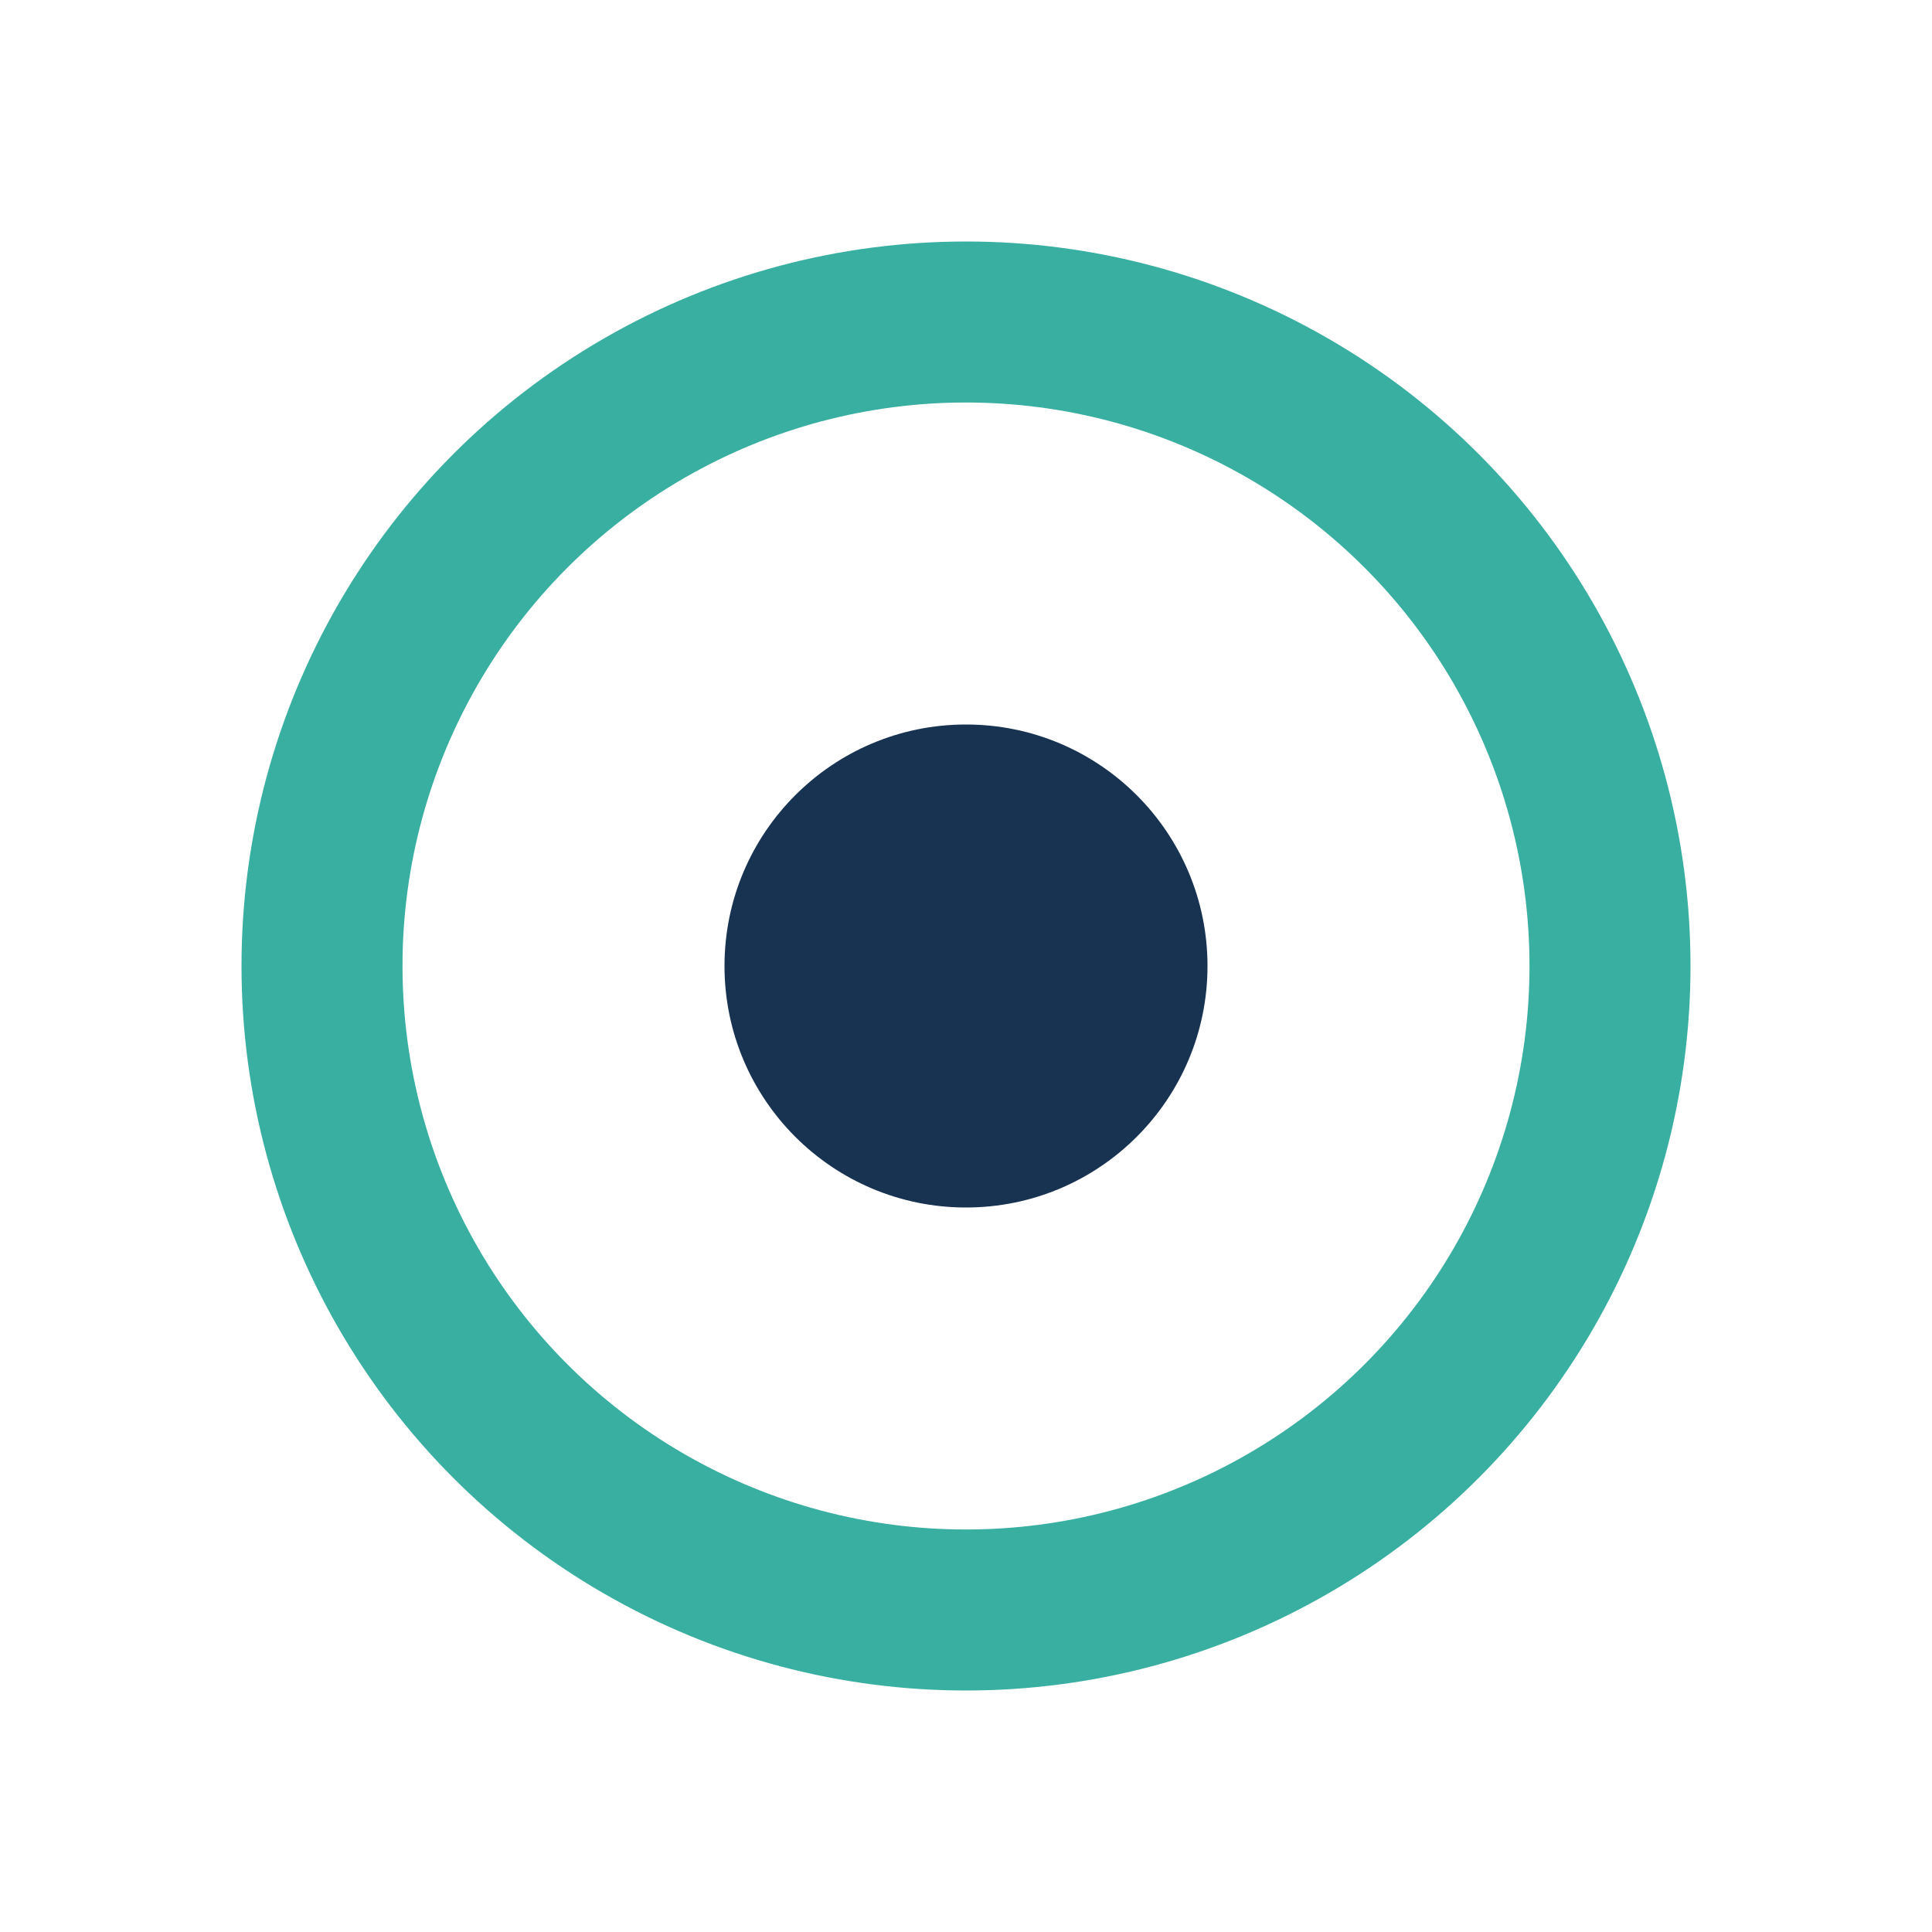
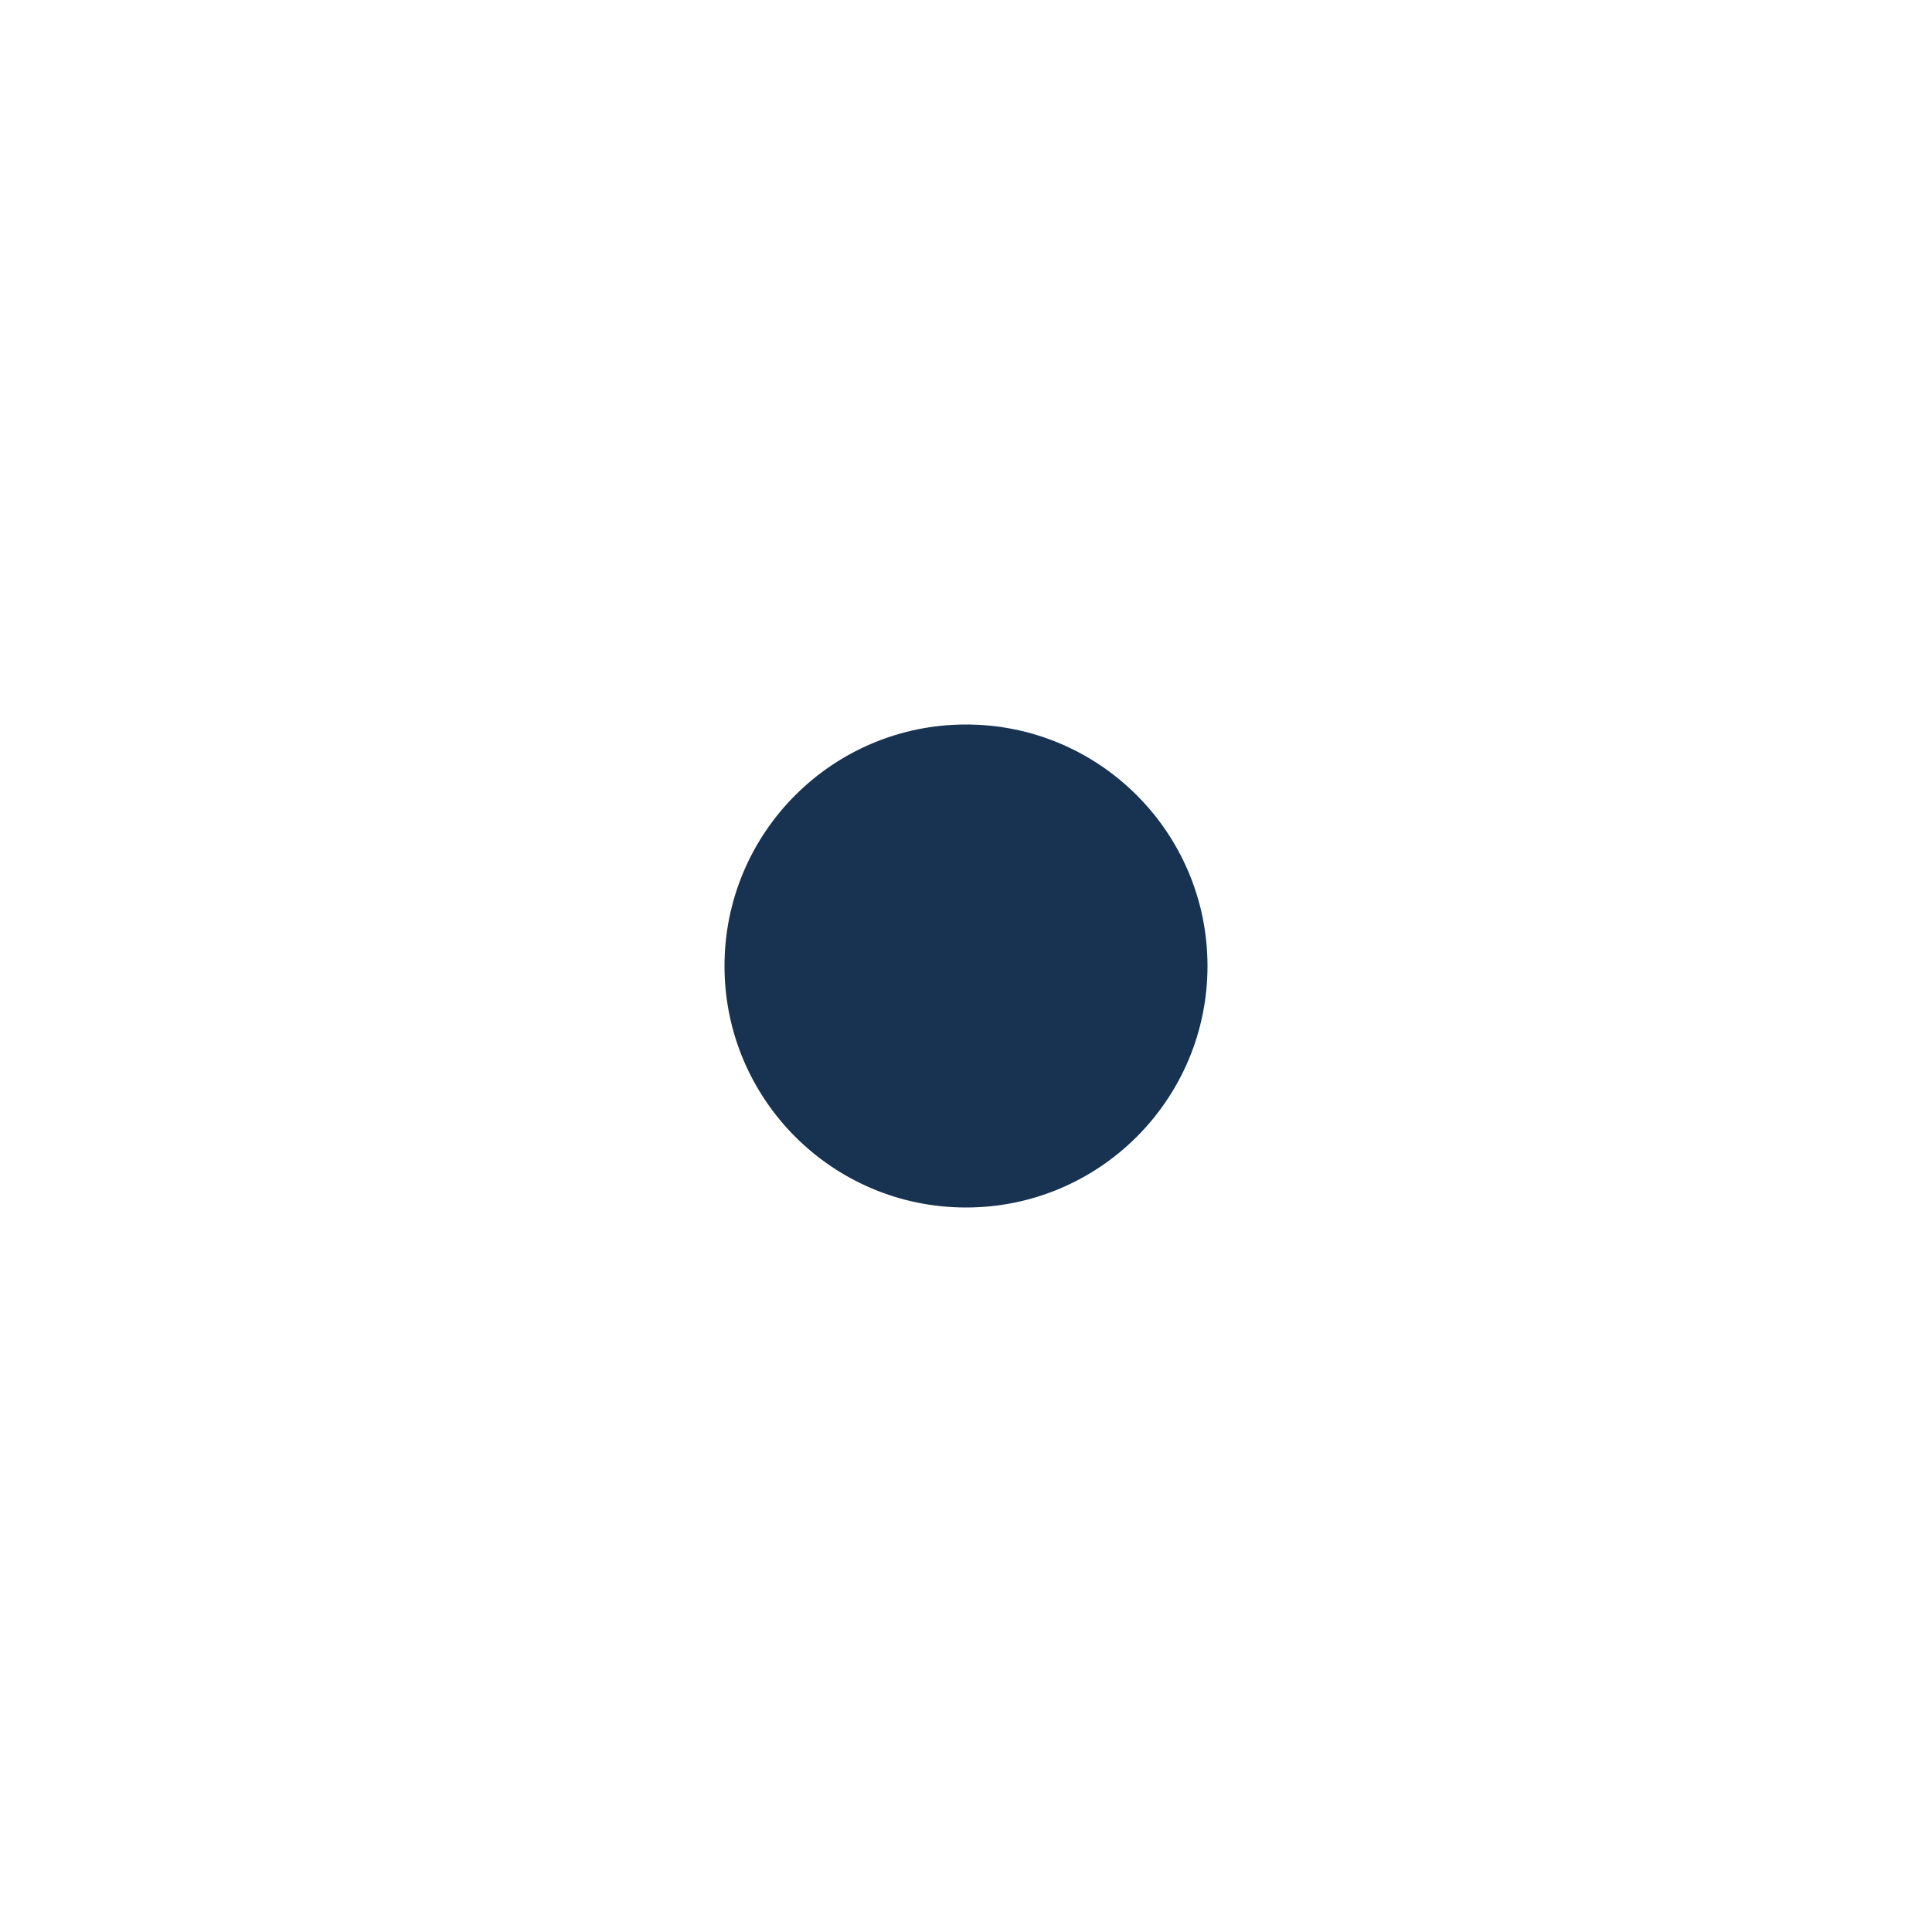
<svg xmlns="http://www.w3.org/2000/svg" width="24" height="24">
-   <circle cx="12" cy="12" r="8" fill="none" stroke="#38AFA0" stroke-width="2" />
  <circle cx="12" cy="12" r="3" fill="#173351" />
</svg>